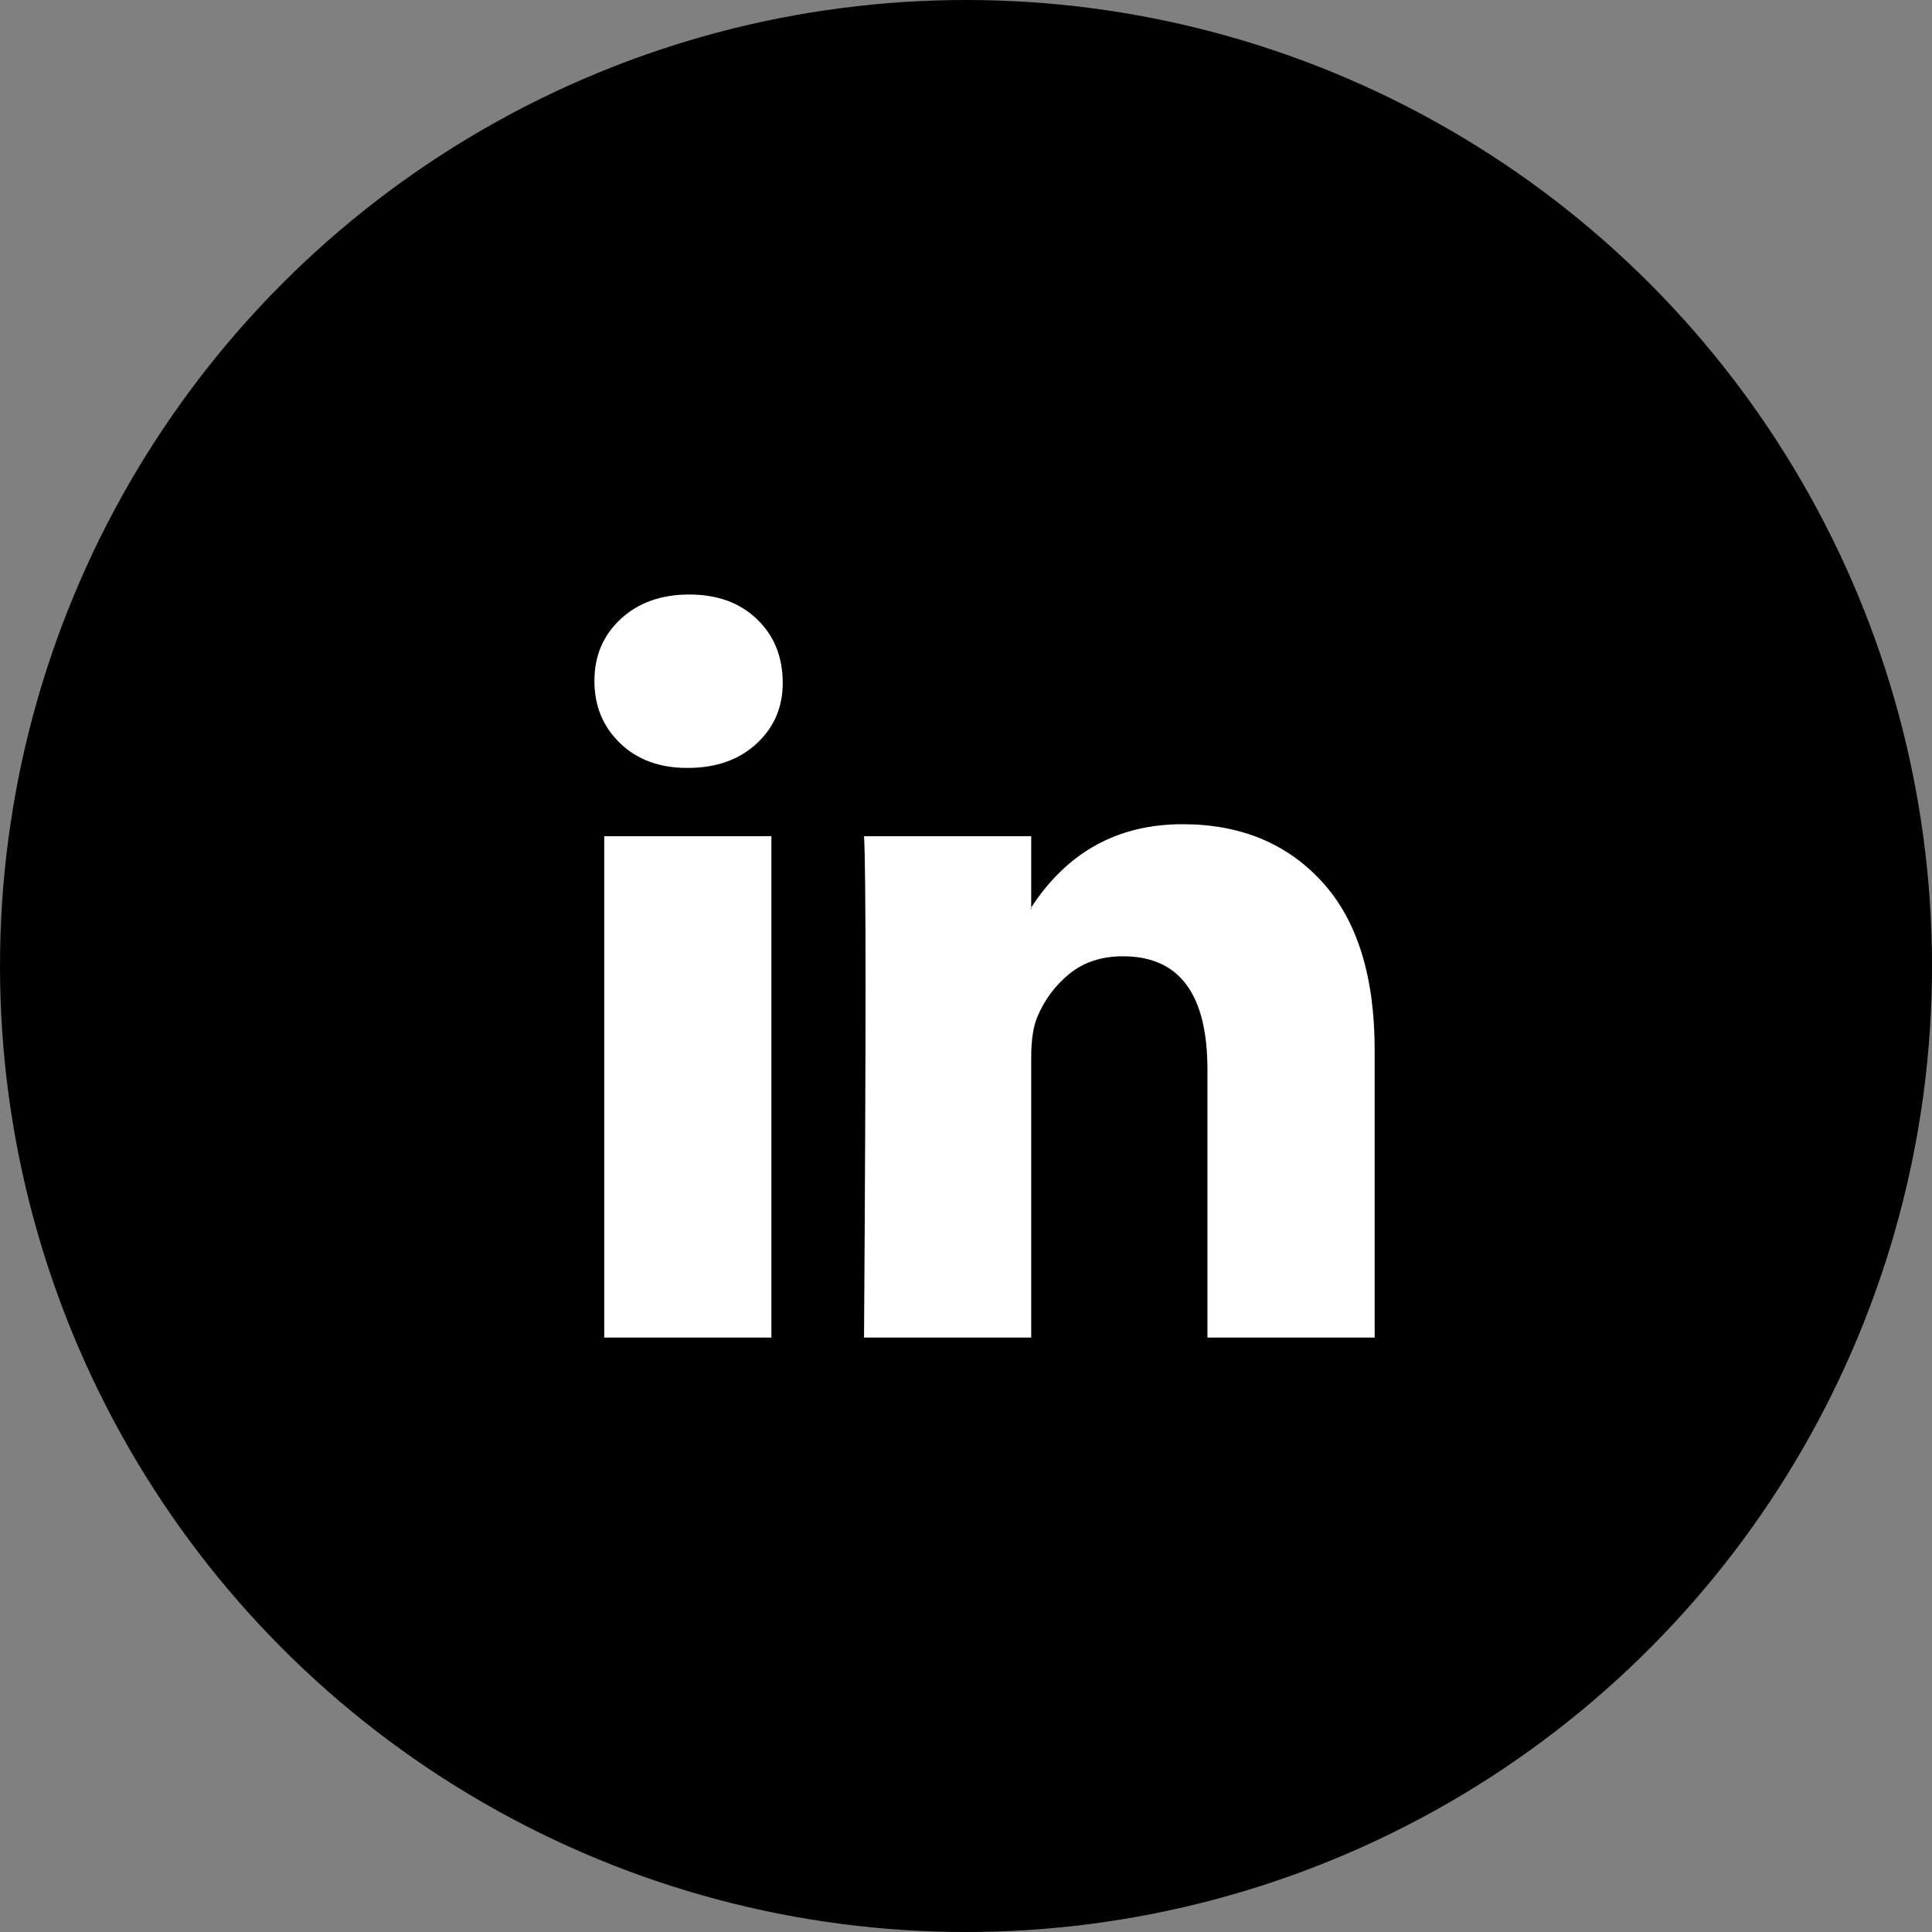
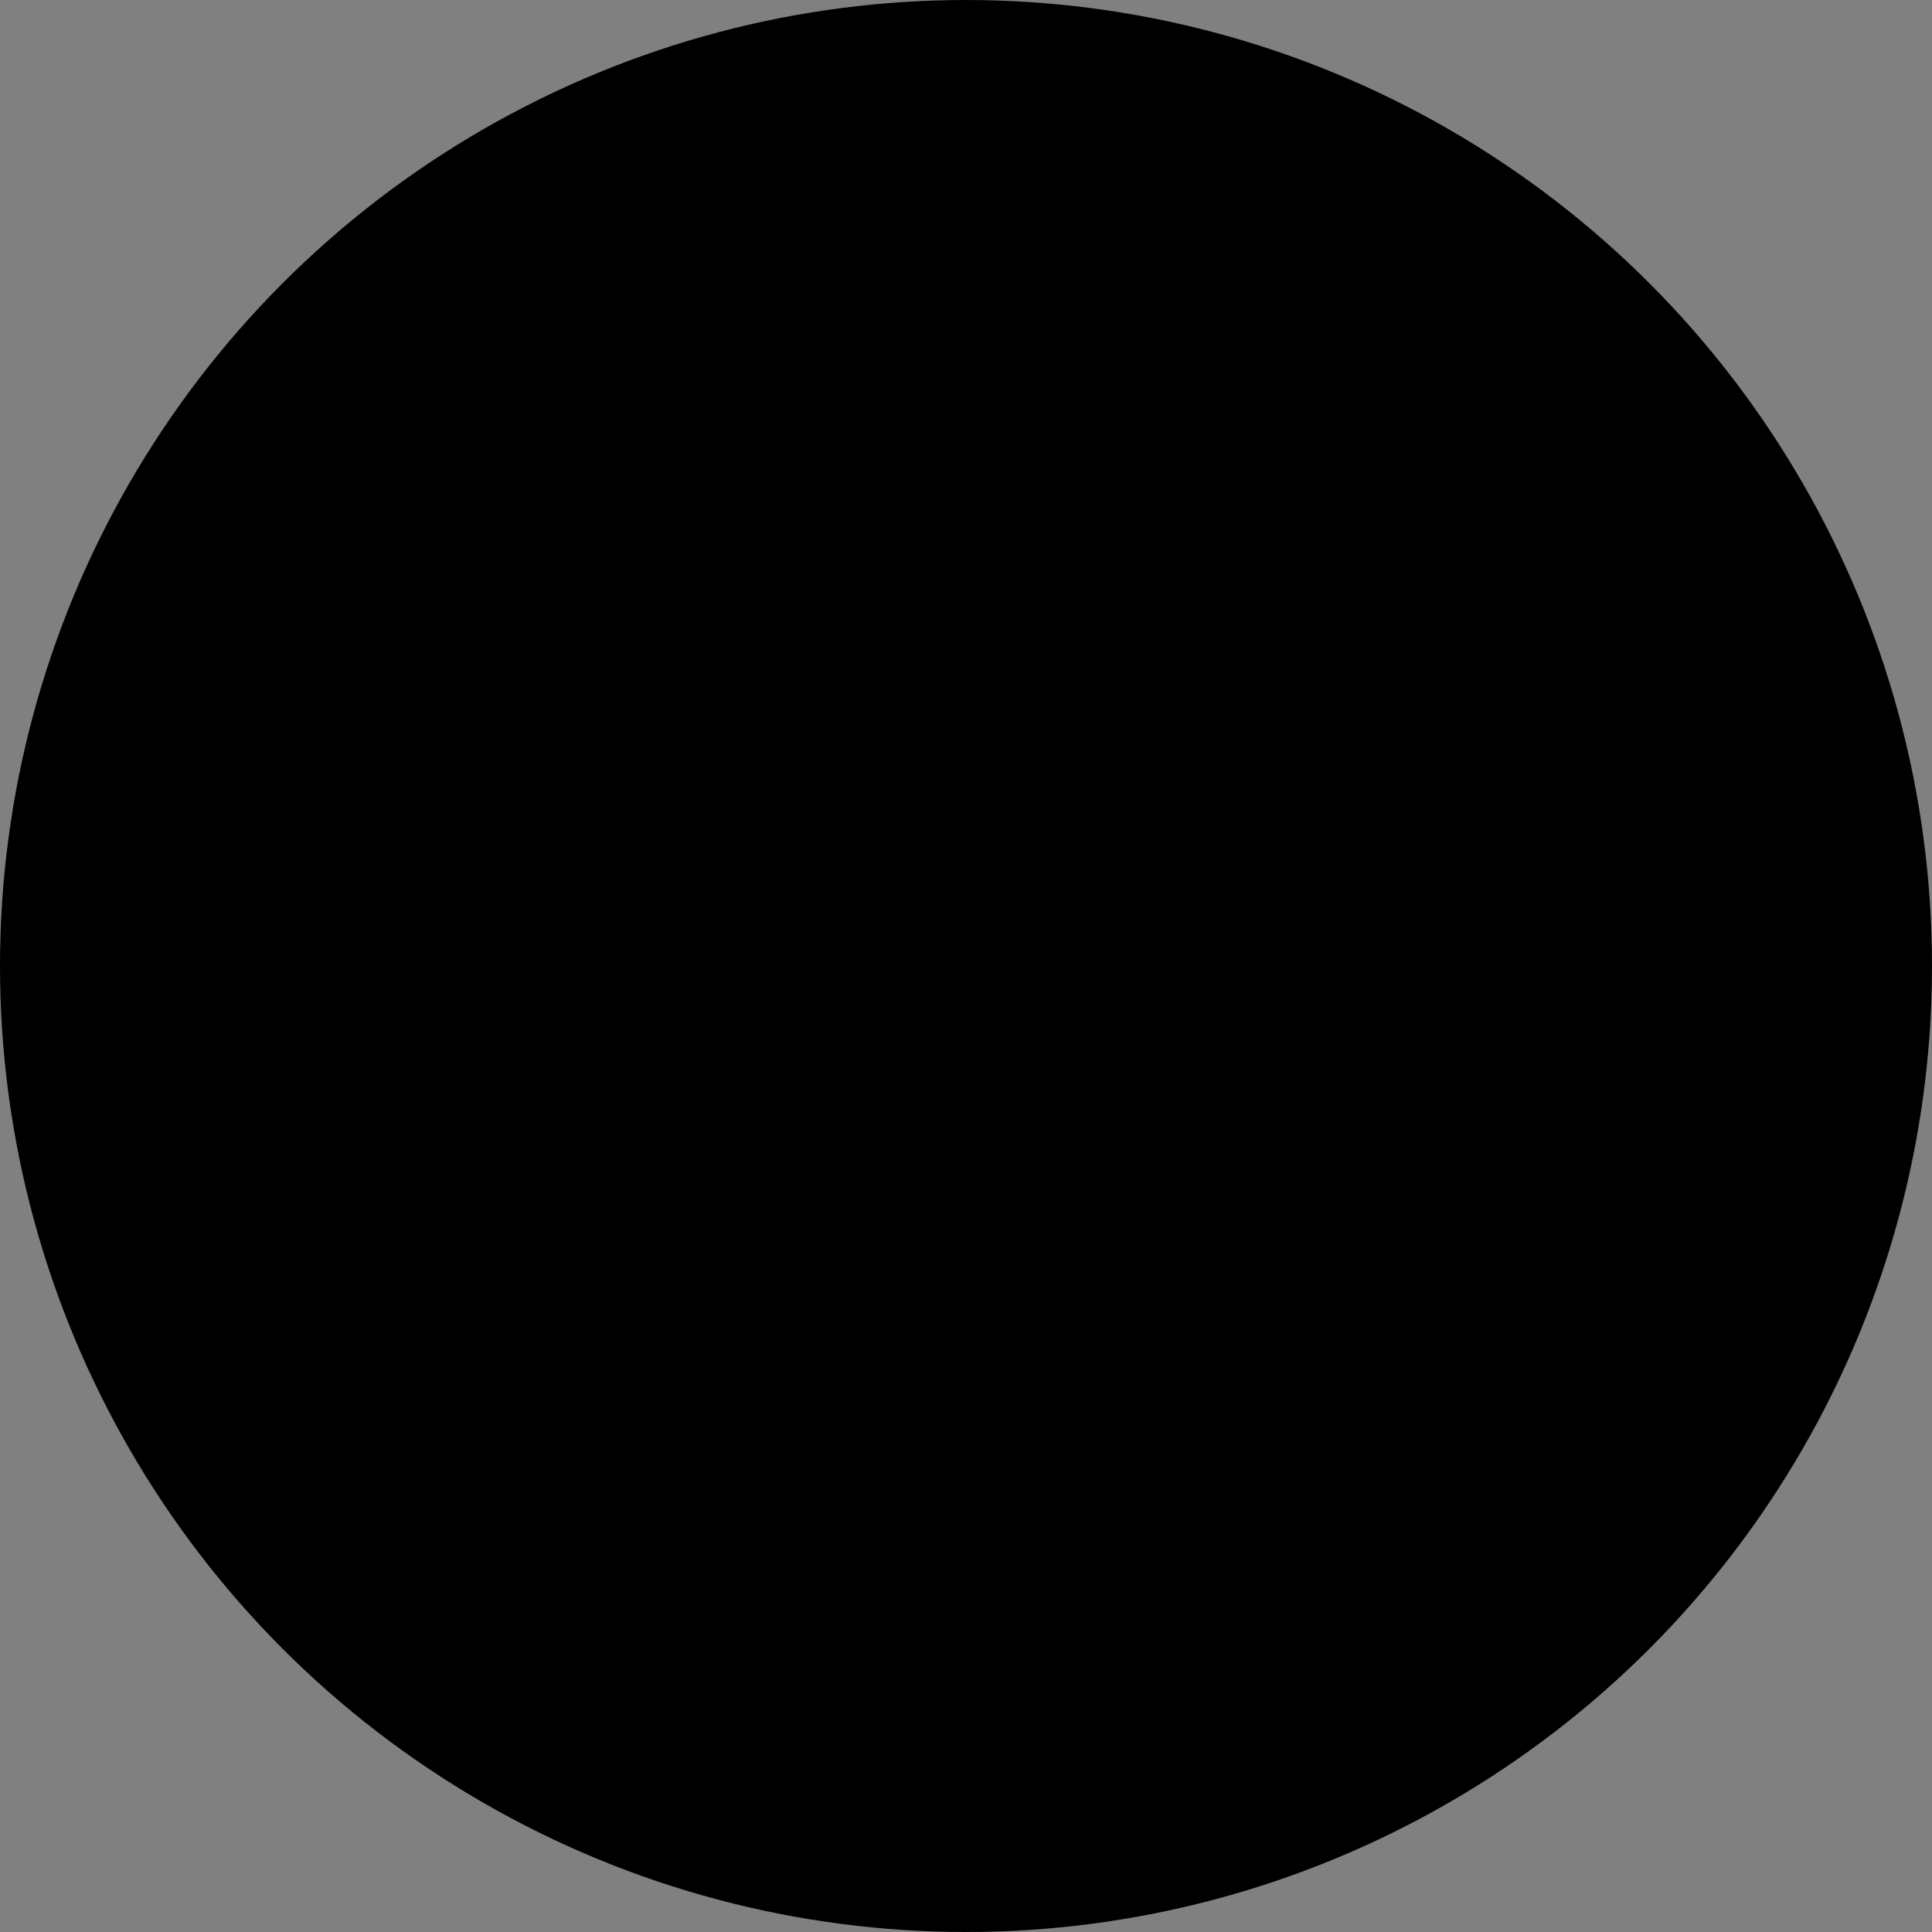
<svg xmlns="http://www.w3.org/2000/svg" width="36" height="36" viewBox="0 0 36 36" fill="none">
  <rect x="0" y="0" width="36" height="36" fill="#808080" stroke="none" />
  <circle cx="18" cy="18" r="18" fill="black" />
-   <path d="M11.076 12.687C11.076 12.22 11.24 11.836 11.567 11.533C11.895 11.23 12.32 11.078 12.844 11.078C13.359 11.078 13.775 11.227 14.093 11.526C14.421 11.833 14.585 12.234 14.585 12.729C14.585 13.176 14.425 13.549 14.107 13.847C13.78 14.155 13.35 14.309 12.816 14.309H12.802C12.288 14.309 11.871 14.155 11.553 13.847C11.235 13.54 11.076 13.153 11.076 12.687ZM11.259 24.924V15.582H14.374V24.924H11.259ZM16.1 24.924H19.215V19.707C19.215 19.381 19.253 19.129 19.328 18.952C19.459 18.635 19.657 18.367 19.924 18.148C20.191 17.929 20.525 17.819 20.927 17.819C21.975 17.819 22.499 18.523 22.499 19.931V24.924H25.615V19.568C25.615 18.188 25.287 17.141 24.632 16.428C23.977 15.714 23.112 15.358 22.036 15.358C20.829 15.358 19.889 15.875 19.215 16.91V16.938H19.201L19.215 16.91V15.582H16.1C16.119 15.88 16.128 16.808 16.128 18.365C16.128 19.922 16.119 22.108 16.1 24.924Z" fill="white" />
</svg>